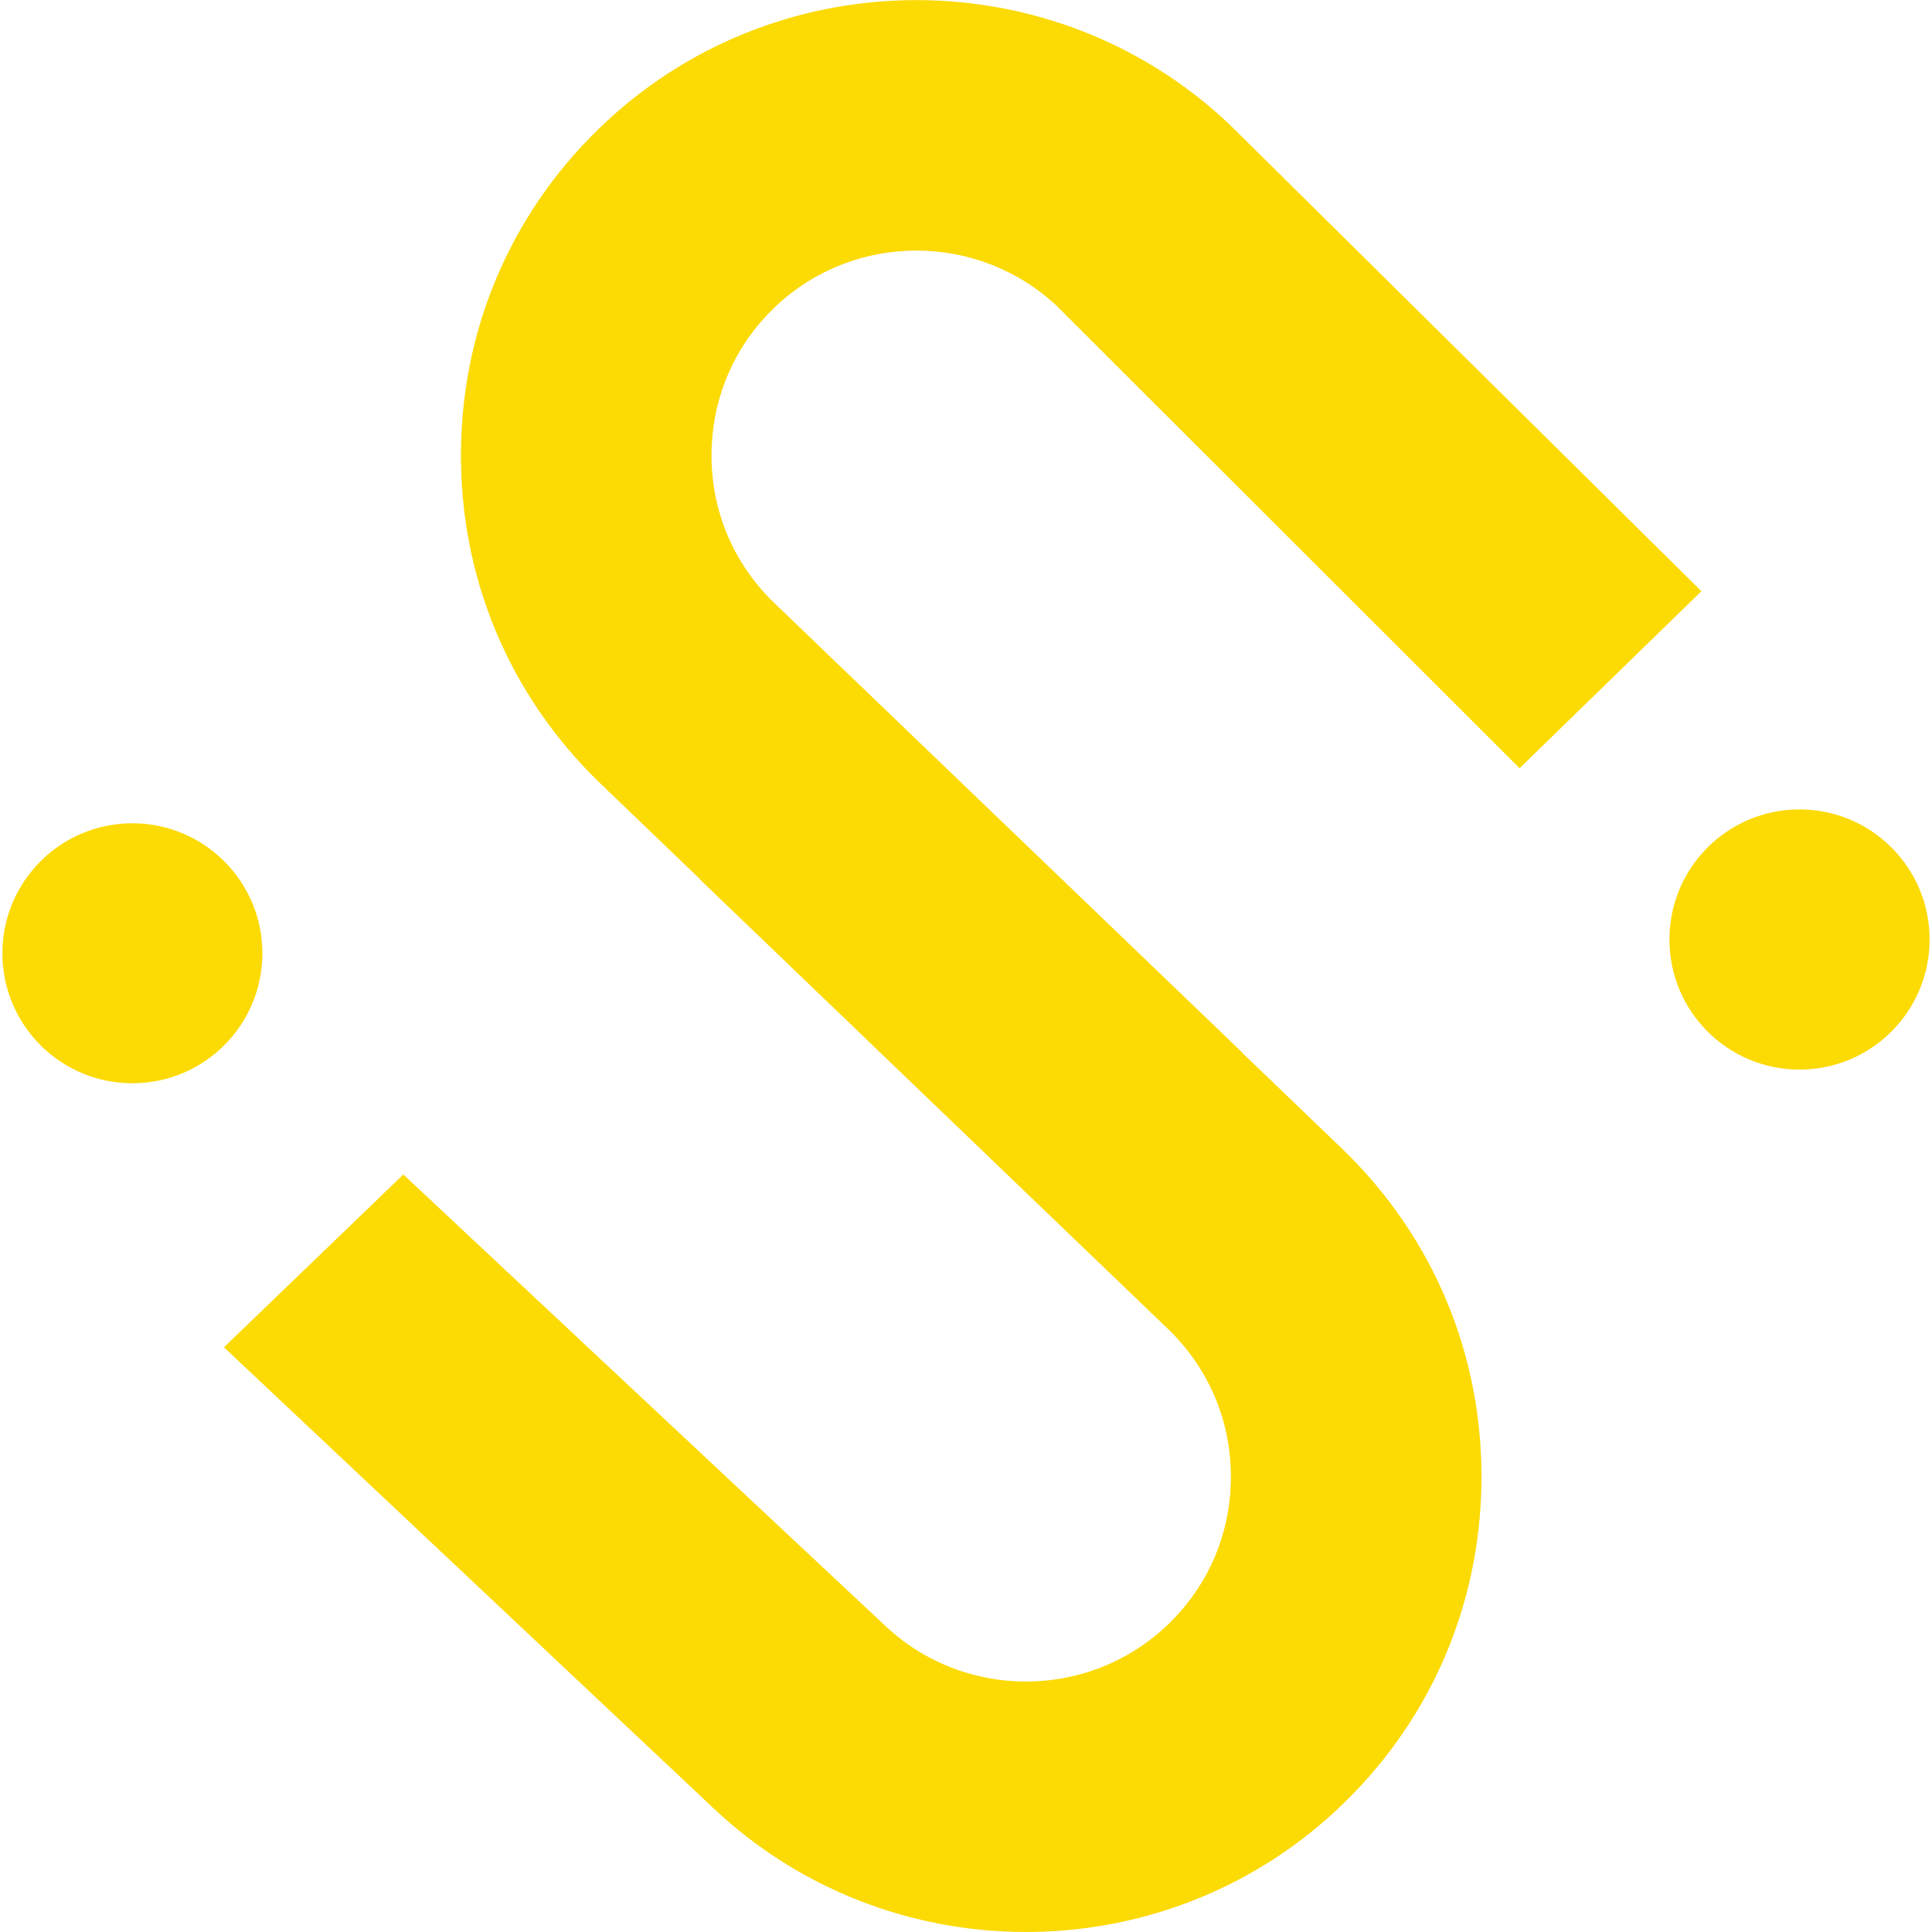
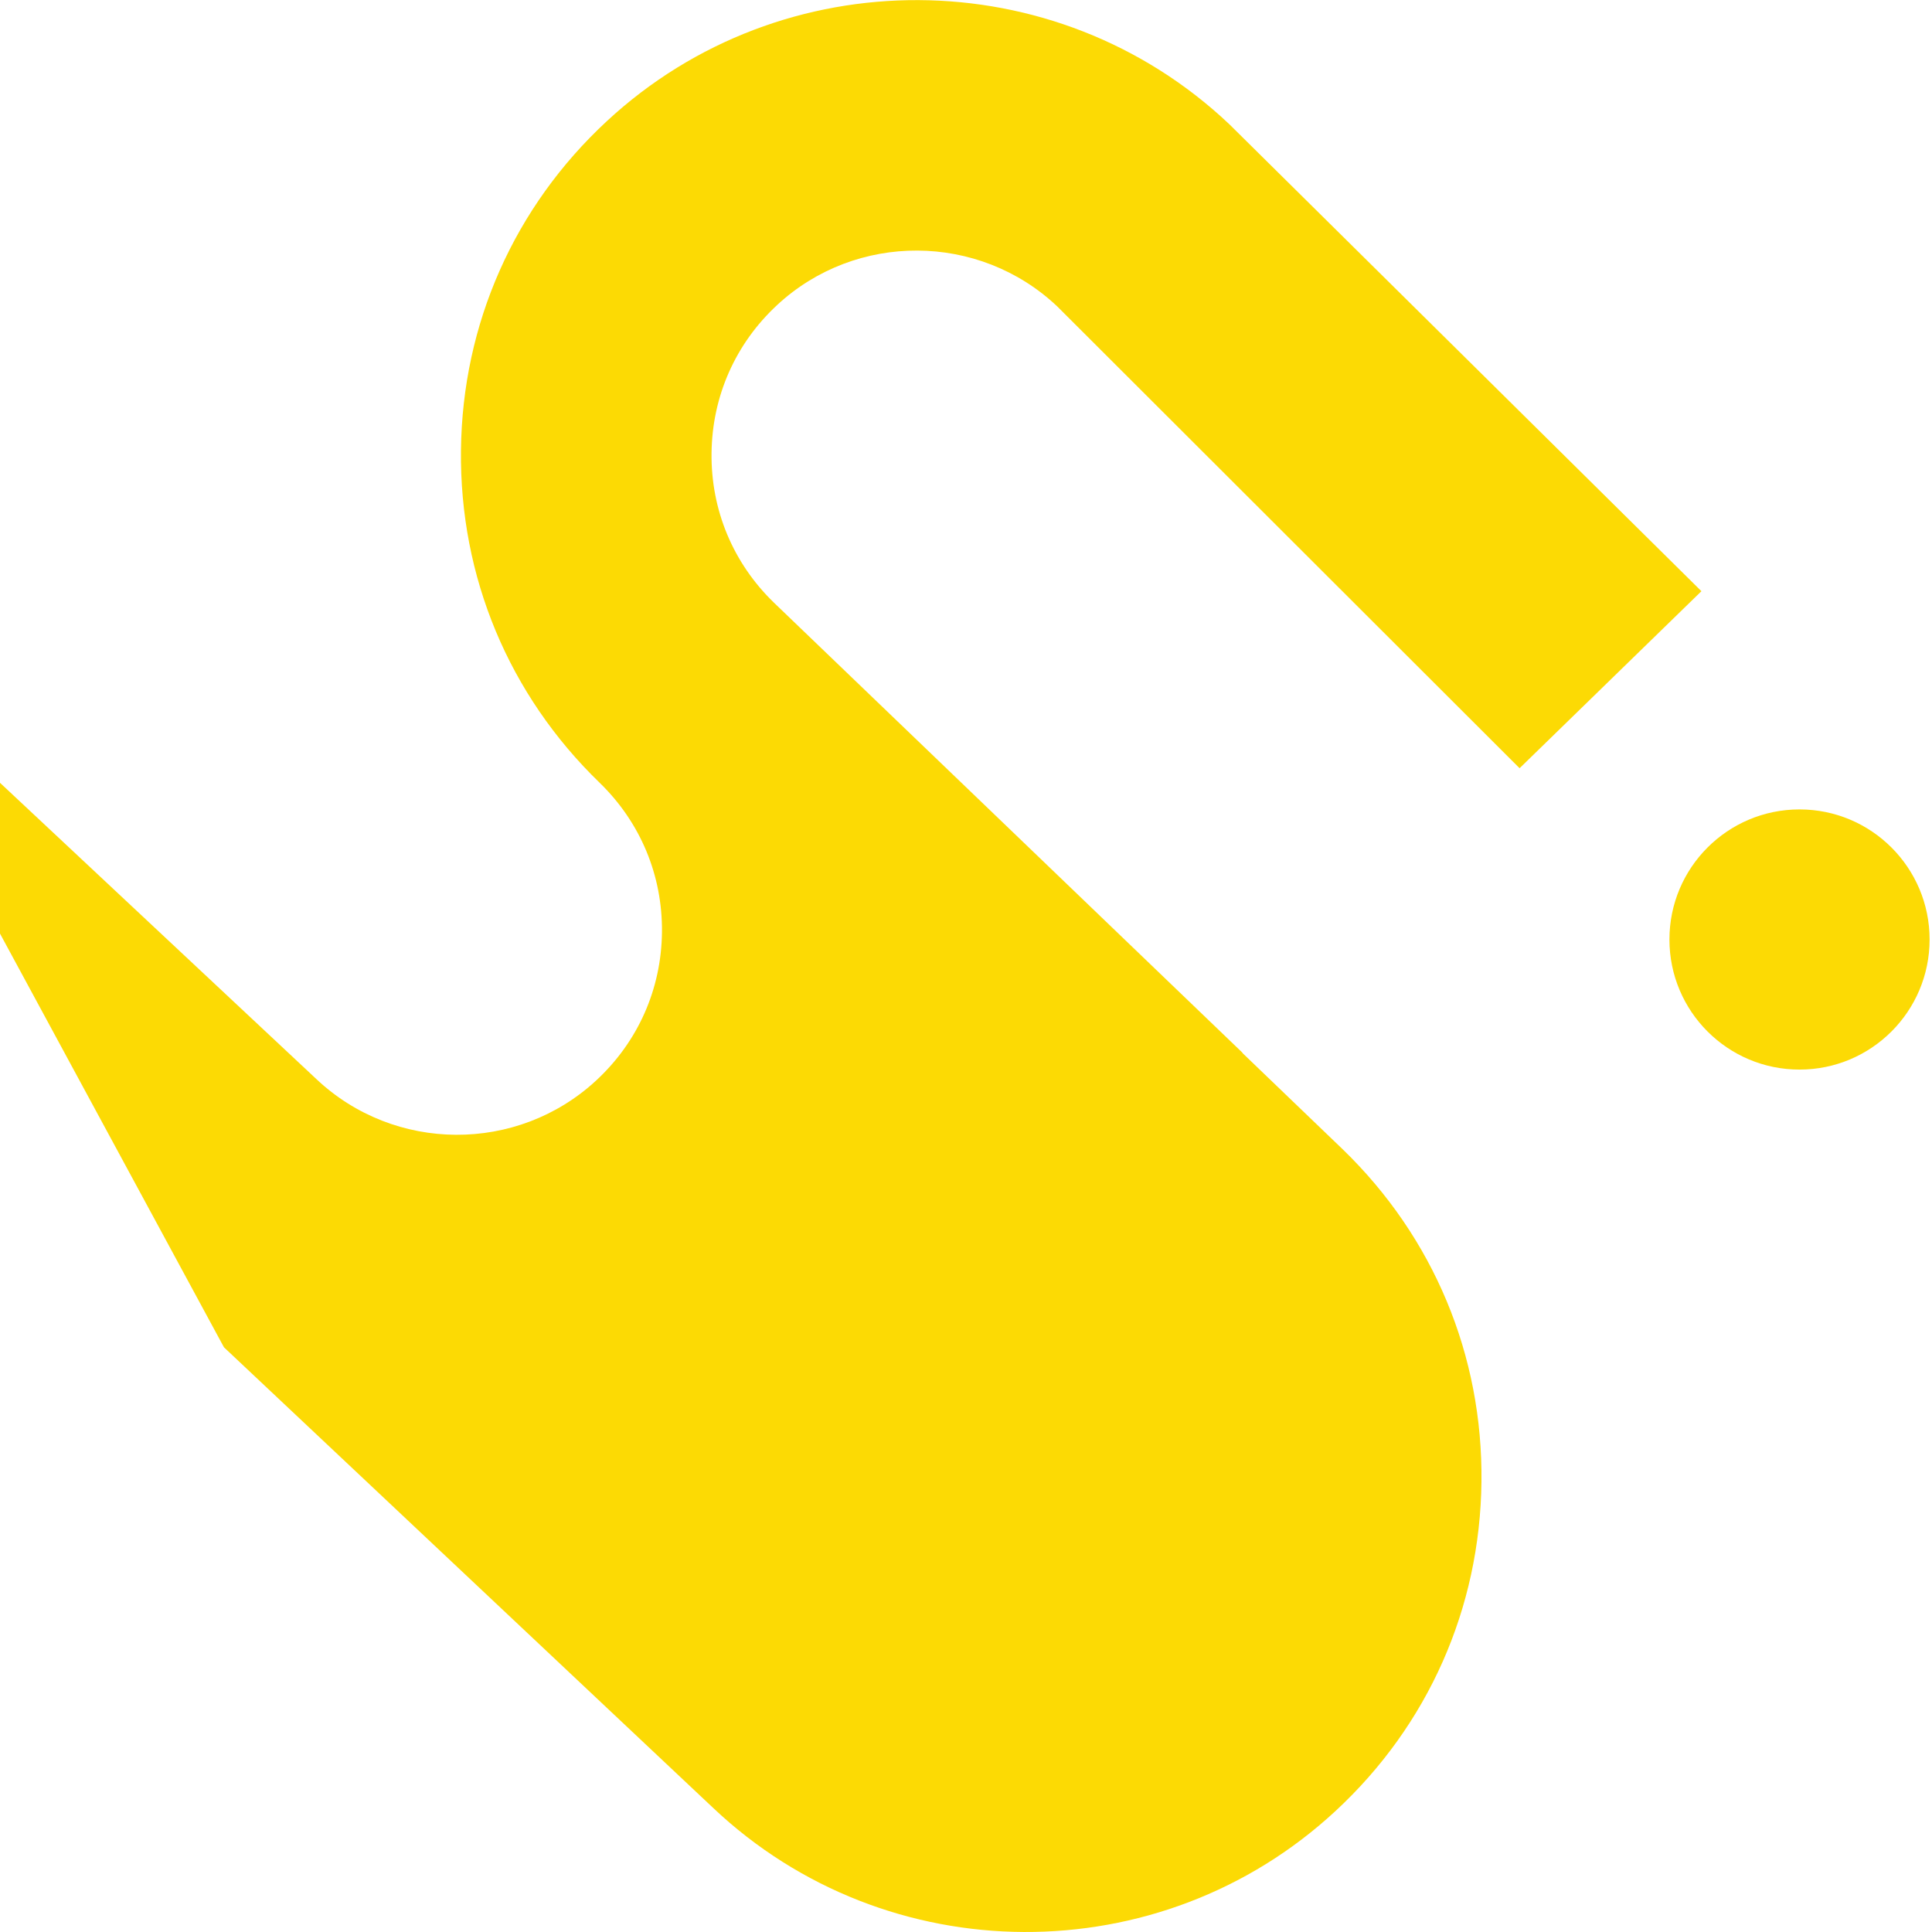
<svg xmlns="http://www.w3.org/2000/svg" t="1680091548832" class="icon" viewBox="0 0 1024 1024" version="1.1" p-id="1586" width="200" height="200">
-   <path d="M411.924 161.644c41.798-38.749 106.986-38.383 148.403 0.73l245.088 244.797 96.373-93.825-250.254-247.532c-92.071-87.053-236.978-87.747-329.861-1.639-49.132 45.523-76.608 107.489-77.354 174.504-0.746 67.002 25.345 129.578 73.48 176.177l53.187 51.088-0.082 0.1 248.434 238.605c21.637 20.981 33.389 49.132 33.057 79.254-0.332 30.138-12.697 58.023-34.811 78.508-41.798 38.749-106.968 38.401-148.401-0.728l-255.405-239.172L118.697 714.088l259.294 244.151c92.071 87.055 236.963 87.75 329.845 1.642 49.147-45.523 76.608-107.487 77.369-174.504 0.746-66.999-25.357-129.563-73.496-176.177l-53.187-51.085 0.082-0.084-248.416-238.623c-21.655-20.965-33.406-49.114-33.059-79.251 0.332-30.14 12.681-58.026 34.796-78.508" fill="#fcda04" p-id="1587" />
-   <path d="M139.065 505.251c0 38.046-30.85 68.897-68.897 68.897-38.046 0-68.897-30.85-68.897-68.897 0-38.046 30.85-68.897 68.897-68.897 38.046 0 68.897 30.85 68.897 68.897" fill="#fcda04" p-id="1588" />
+   <path d="M411.924 161.644c41.798-38.749 106.986-38.383 148.403 0.73l245.088 244.797 96.373-93.825-250.254-247.532c-92.071-87.053-236.978-87.747-329.861-1.639-49.132 45.523-76.608 107.489-77.354 174.504-0.746 67.002 25.345 129.578 73.48 176.177c21.637 20.981 33.389 49.132 33.057 79.254-0.332 30.138-12.697 58.023-34.811 78.508-41.798 38.749-106.968 38.401-148.401-0.728l-255.405-239.172L118.697 714.088l259.294 244.151c92.071 87.055 236.963 87.75 329.845 1.642 49.147-45.523 76.608-107.487 77.369-174.504 0.746-66.999-25.357-129.563-73.496-176.177l-53.187-51.085 0.082-0.084-248.416-238.623c-21.655-20.965-33.406-49.114-33.059-79.251 0.332-30.14 12.681-58.026 34.796-78.508" fill="#fcda04" p-id="1587" />
  <path d="M1022.728 497.955c0 38.074-30.876 68.948-68.955 68.948S884.833 536.03 884.833 497.955s30.86-68.948 68.94-68.948C991.853 429.007 1022.728 459.881 1022.728 497.955" fill="#fcda04" p-id="1589" />
</svg>